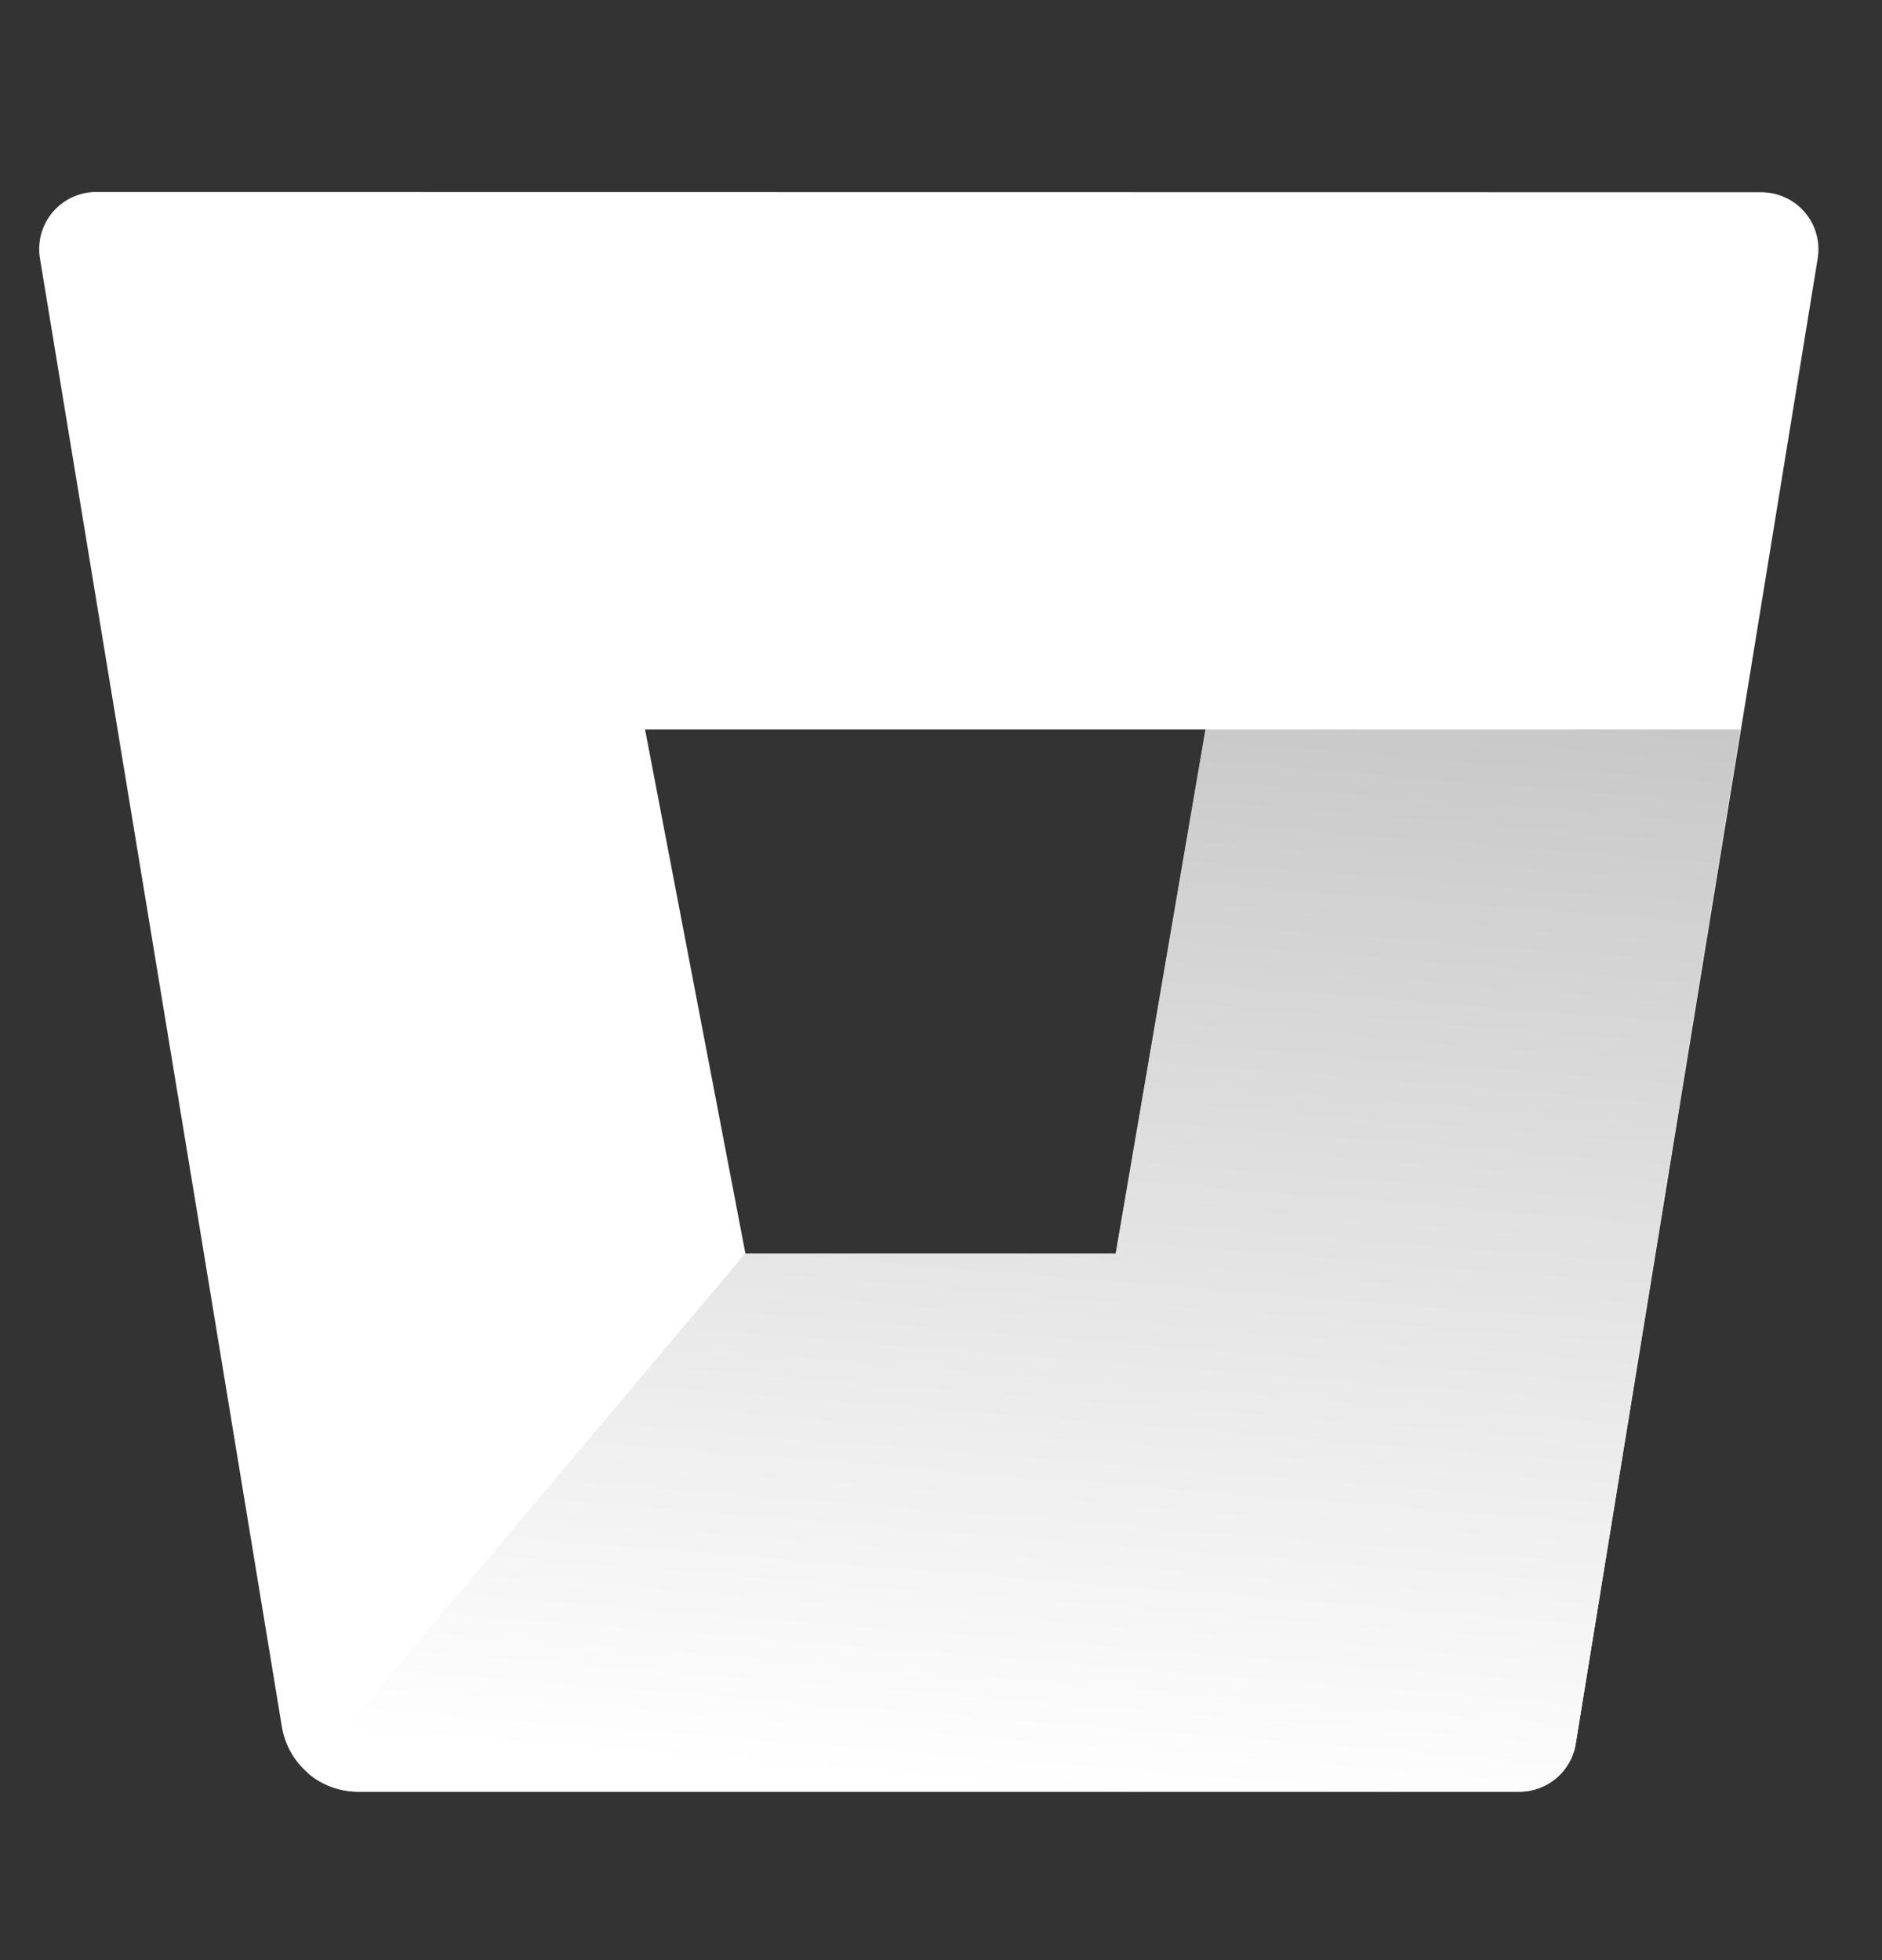
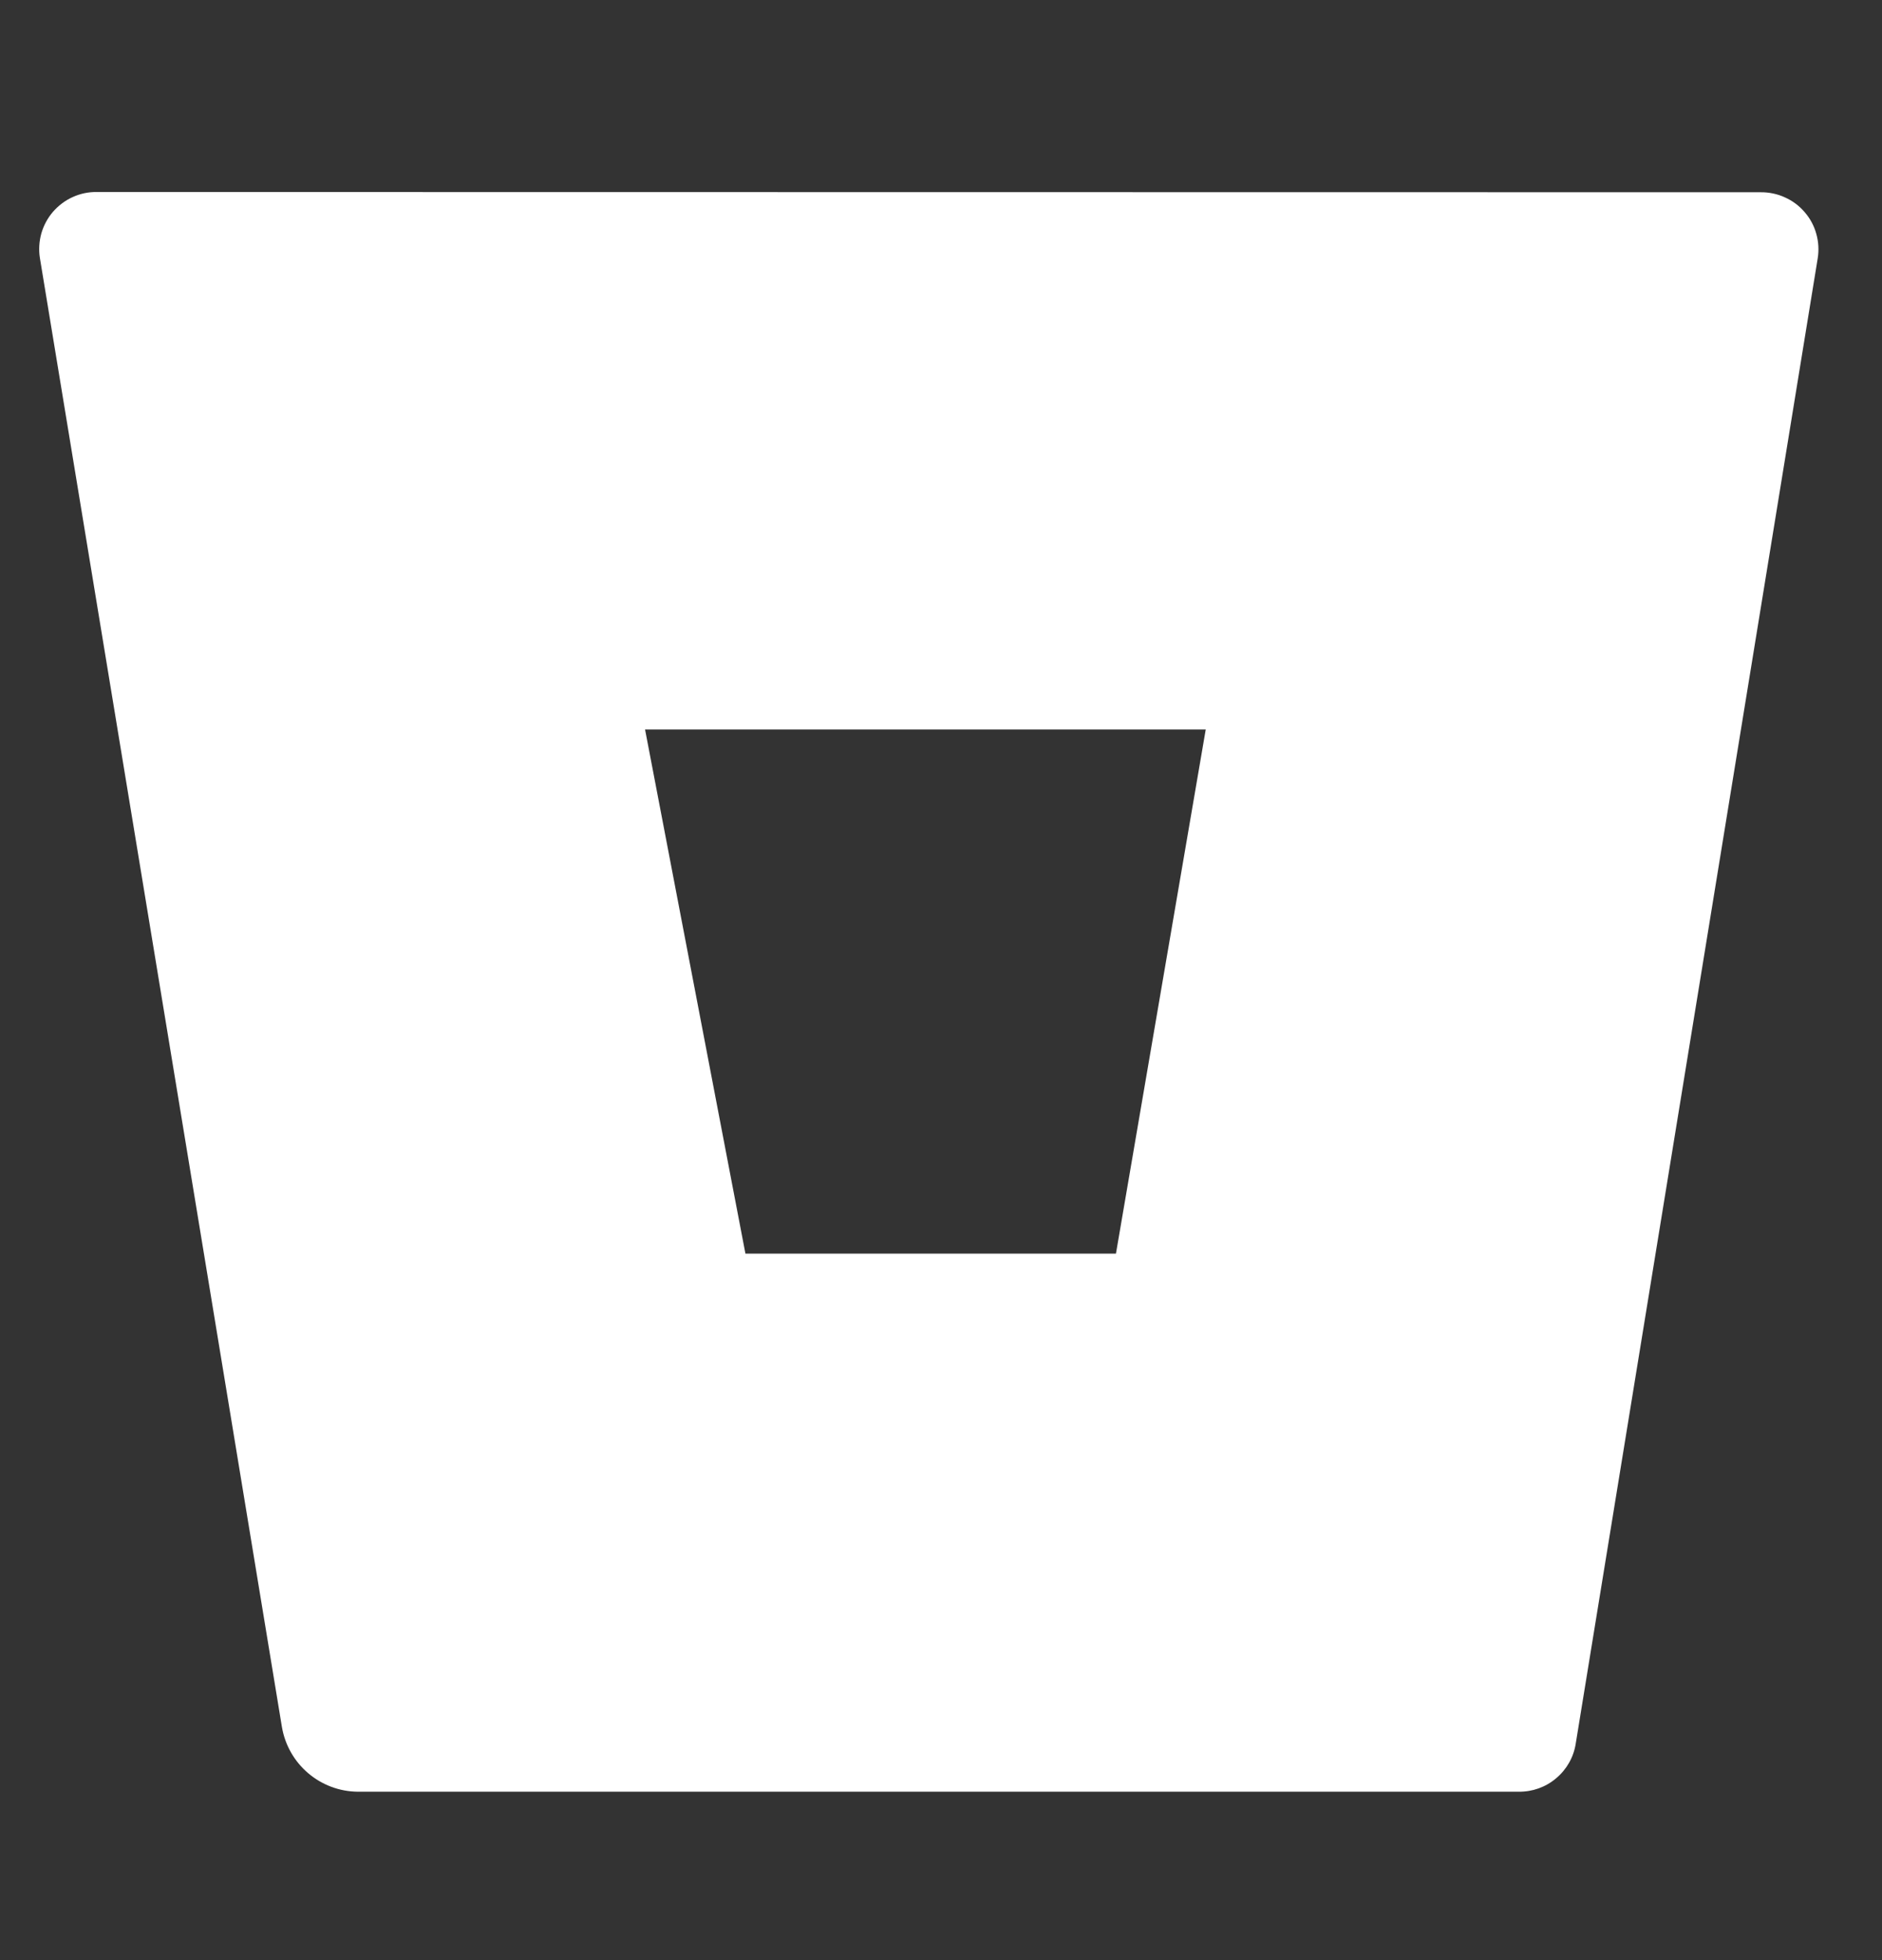
<svg xmlns="http://www.w3.org/2000/svg" width="24" height="25" viewBox="0 0 24 25" fill="none">
  <rect x="0" y="0" width="24" height="25" fill="#333333" stroke="none" />
  <path d="M1.236 2.449C1.13 2.447 1.025 2.469 0.928 2.513C0.832 2.556 0.746 2.621 0.676 2.701C0.607 2.781 0.556 2.876 0.527 2.978C0.499 3.08 0.492 3.187 0.509 3.292L3.595 22.026C3.634 22.256 3.752 22.464 3.929 22.615C4.106 22.766 4.33 22.85 4.562 22.852H19.367C19.542 22.854 19.711 22.794 19.844 22.681C19.978 22.569 20.067 22.413 20.094 22.241L23.18 3.296C23.197 3.191 23.191 3.084 23.162 2.982C23.134 2.88 23.083 2.785 23.013 2.705C22.944 2.624 22.858 2.56 22.761 2.517C22.665 2.473 22.559 2.451 22.453 2.452L1.236 2.449ZM14.231 15.989H9.506L8.226 9.304H15.376L14.231 15.989Z" fill="white" />
-   <path d="M22.195 9.304H15.372L14.227 15.989H9.501L3.922 22.612C4.099 22.765 4.324 22.85 4.558 22.852H19.367C19.541 22.854 19.71 22.793 19.844 22.681C19.977 22.569 20.066 22.413 20.094 22.241L22.195 9.304Z" fill="url(#paint0_linear_16553_39564)" />
  <defs>
    <linearGradient id="paint0_linear_16553_39564" x1="15.166" y1="-3.371" x2="13.058" y2="22.852" gradientUnits="userSpaceOnUse">
      <stop stop-color="#999999" />
      <stop offset="1" stop-color="white" />
    </linearGradient>
  </defs>
</svg>